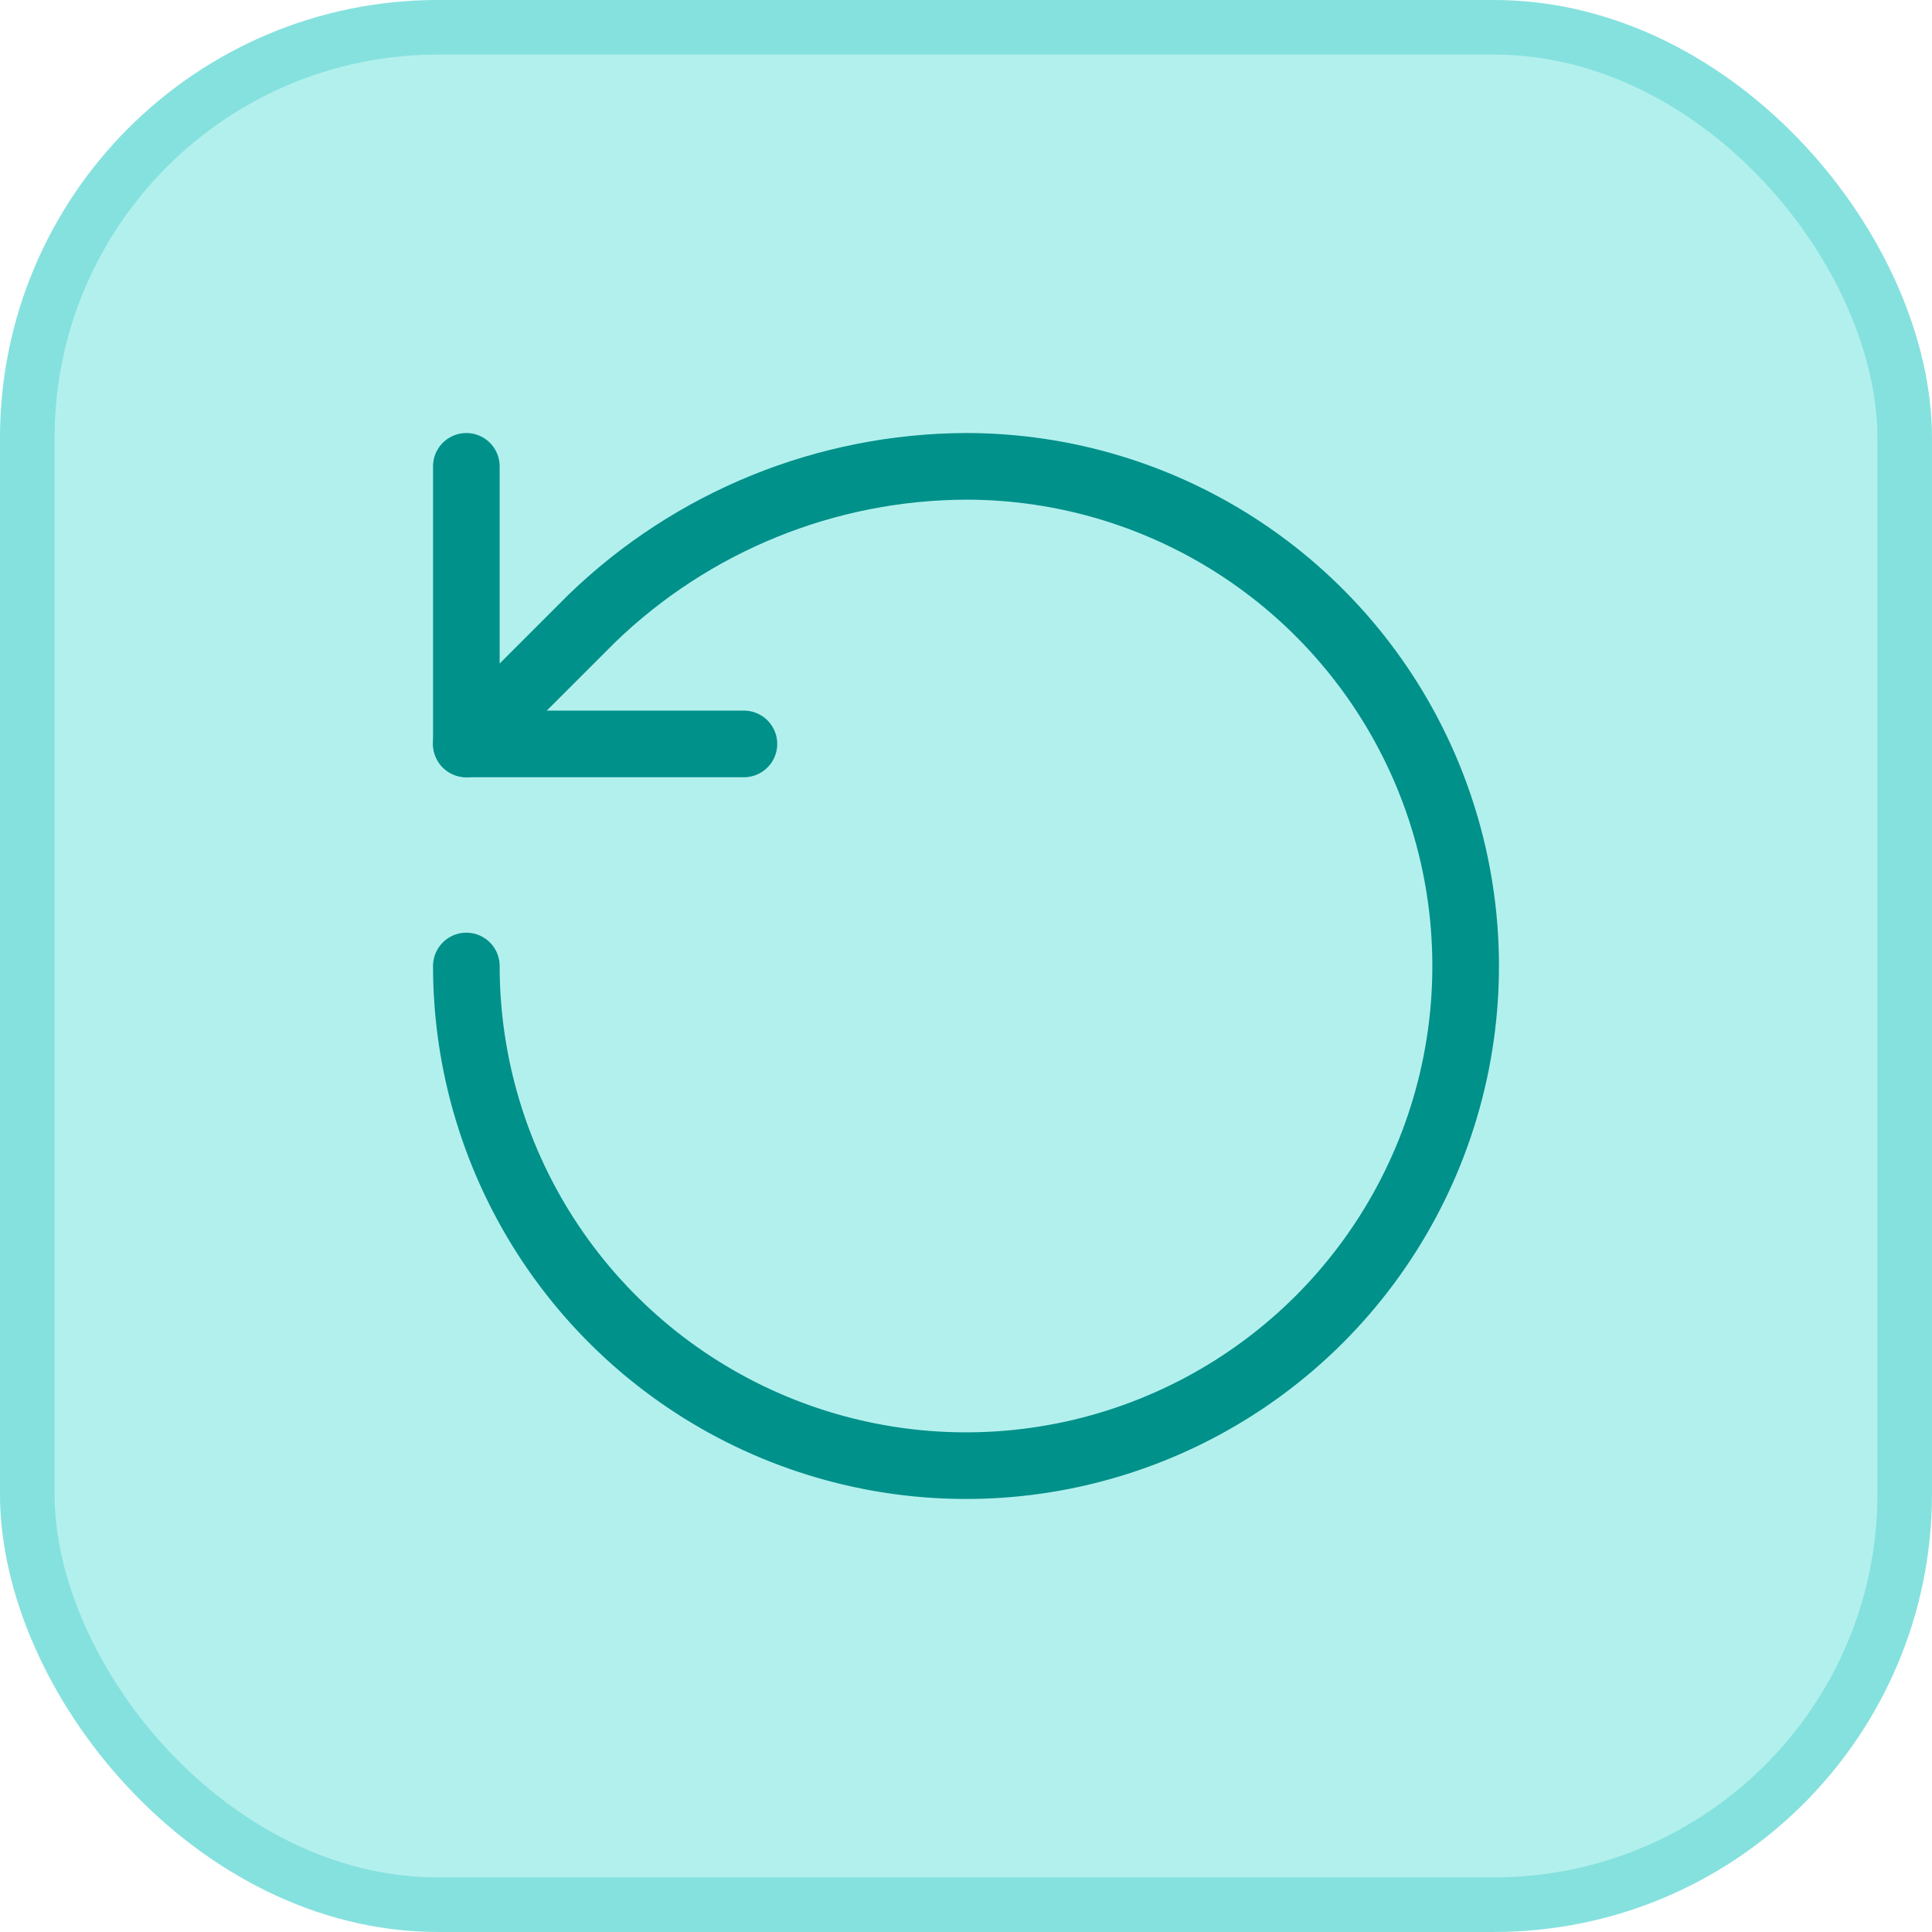
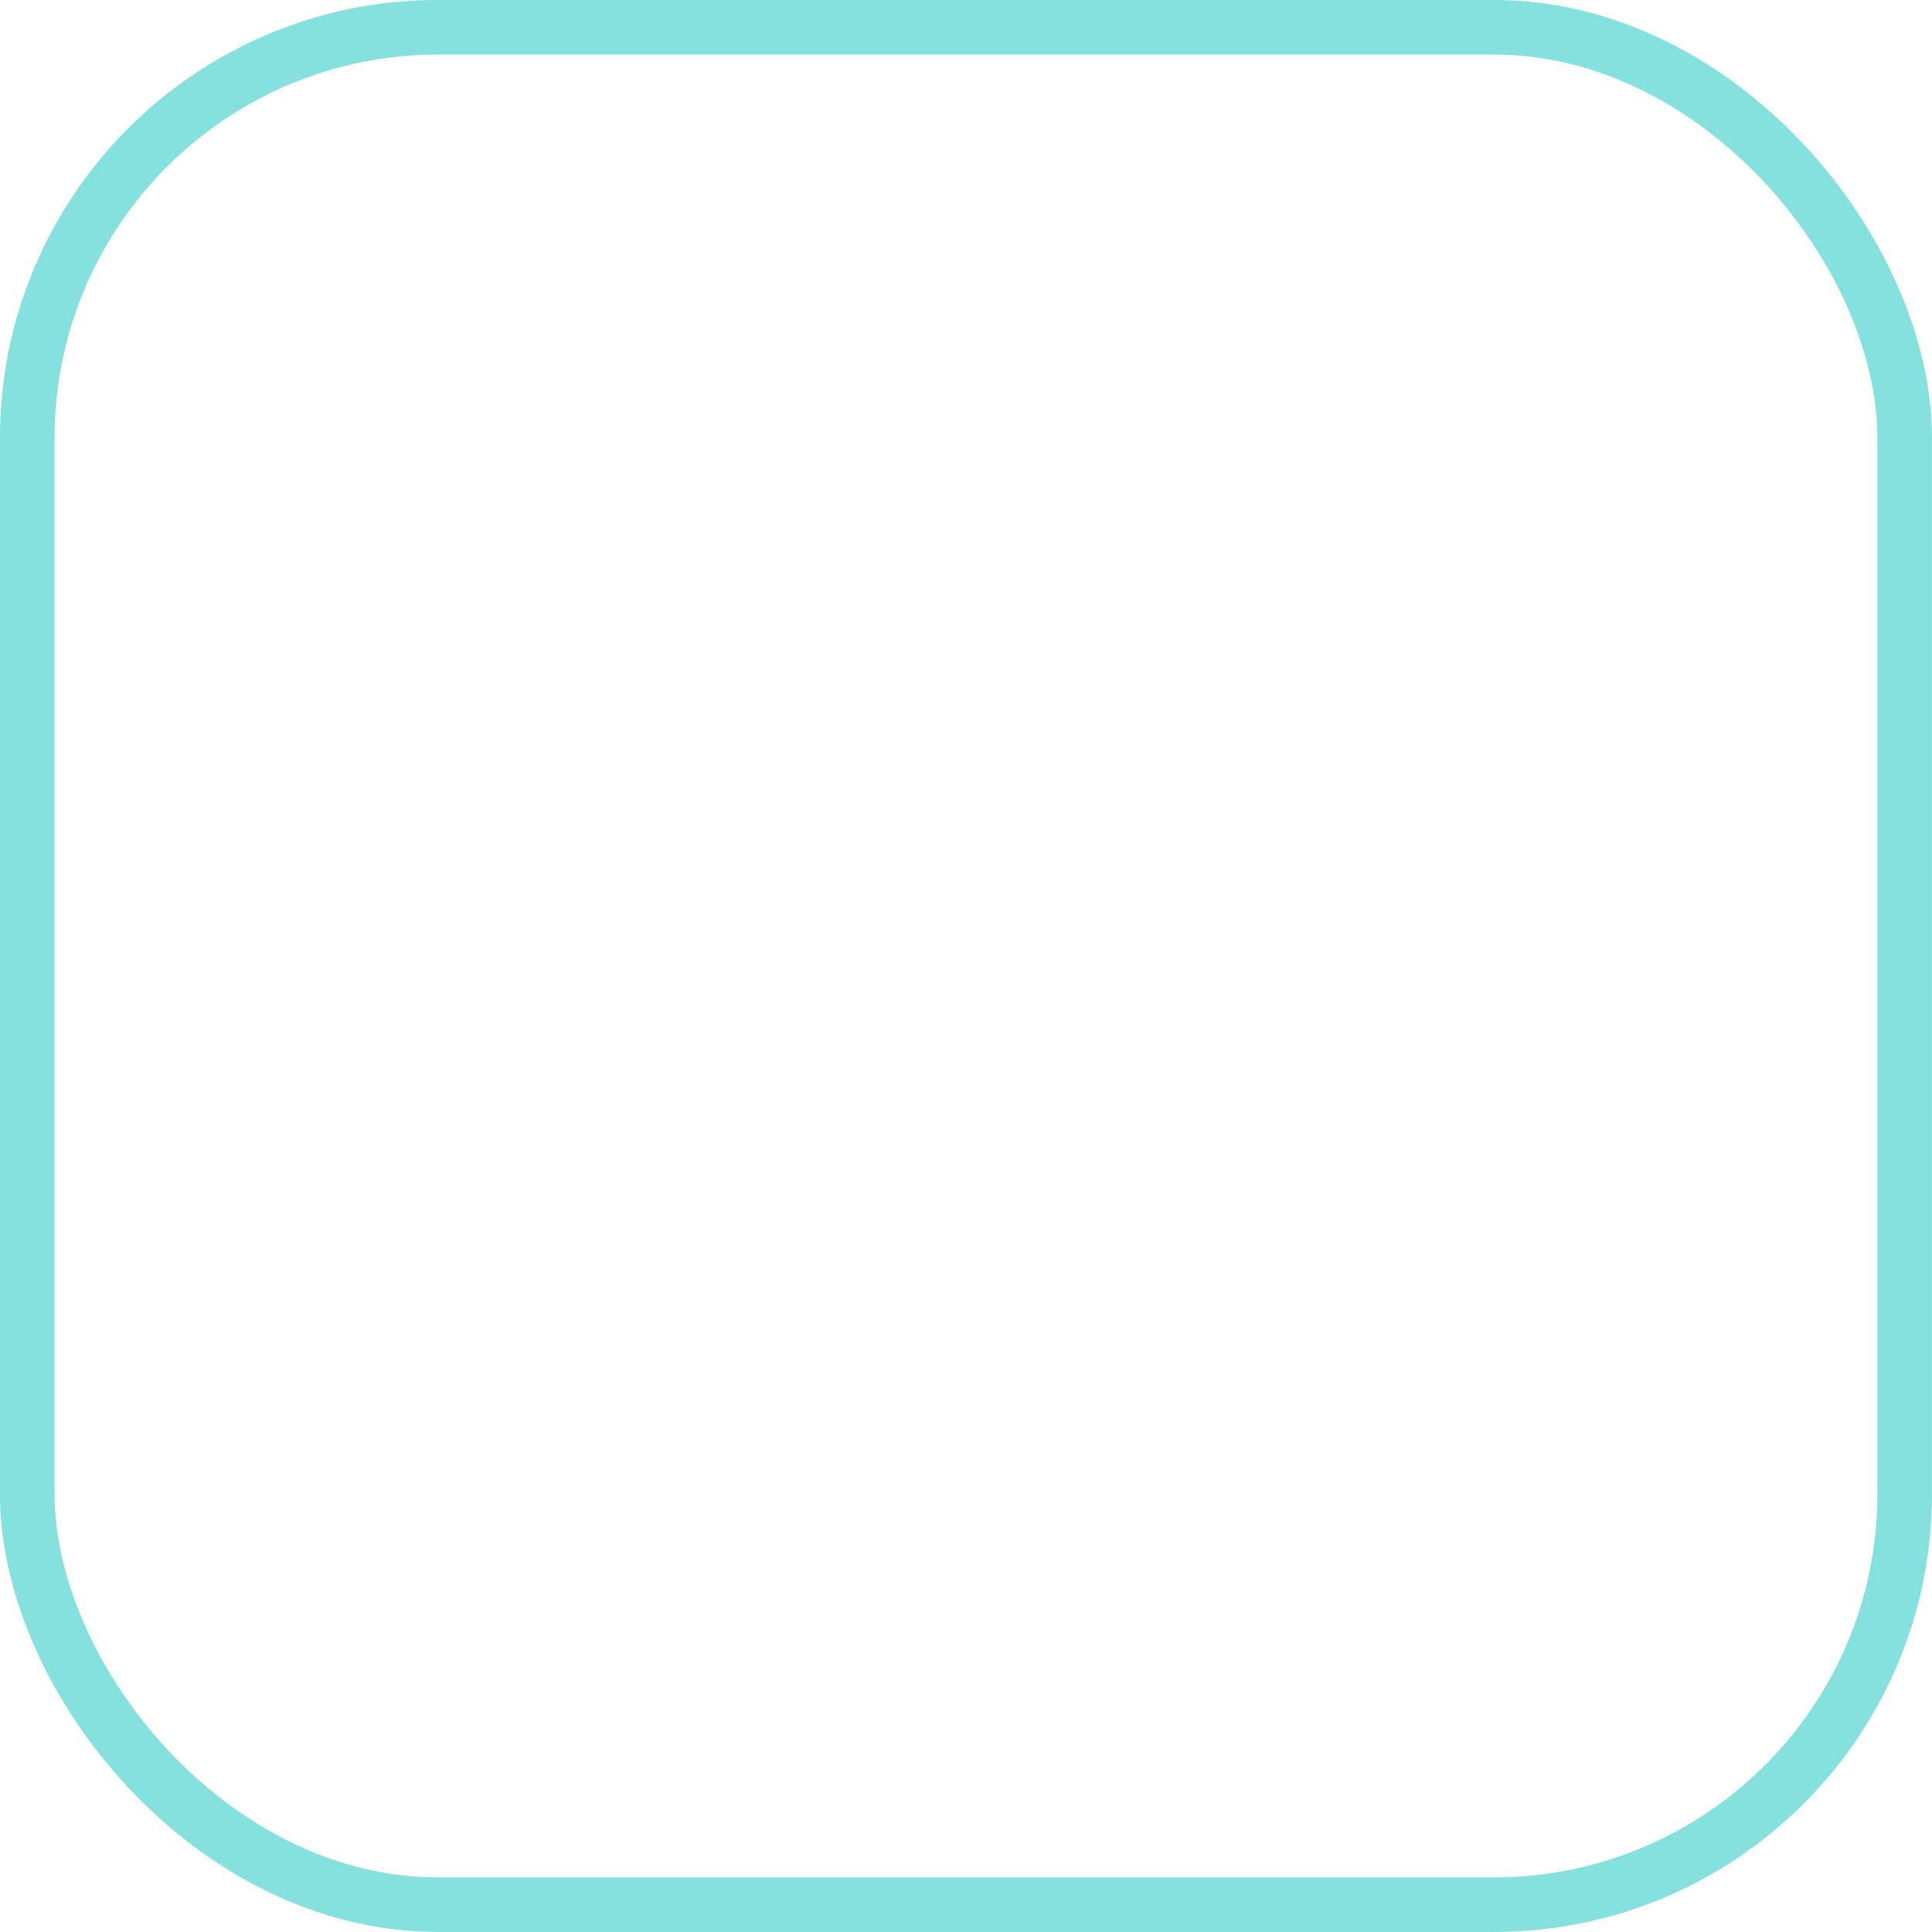
<svg xmlns="http://www.w3.org/2000/svg" width="58" height="58" viewBox="0 0 58 58" fill="none">
-   <rect x="0.819" y="0.819" width="56.361" height="56.361" rx="12.331" fill="#B2F0EE" />
  <rect x="0.819" y="0.819" width="56.361" height="56.361" rx="12.331" stroke="#85E1DE" stroke-width="1.639" />
-   <path d="M14 29C14 31.967 14.88 34.867 16.528 37.334C18.176 39.8 20.519 41.723 23.26 42.858C26.001 43.993 29.017 44.291 31.926 43.712C34.836 43.133 37.509 41.704 39.607 39.607C41.704 37.509 43.133 34.836 43.712 31.926C44.291 29.017 43.993 26.001 42.858 23.26C41.723 20.519 39.8 18.176 37.334 16.528C34.867 14.88 31.967 14 29 14C24.807 14.016 20.782 15.652 17.767 18.567L14 22.333" stroke="#00918A" stroke-width="2" stroke-linecap="round" stroke-linejoin="round" />
-   <path d="M14 14V22.333H22.333" stroke="#00918A" stroke-width="2" stroke-linecap="round" stroke-linejoin="round" />
</svg>